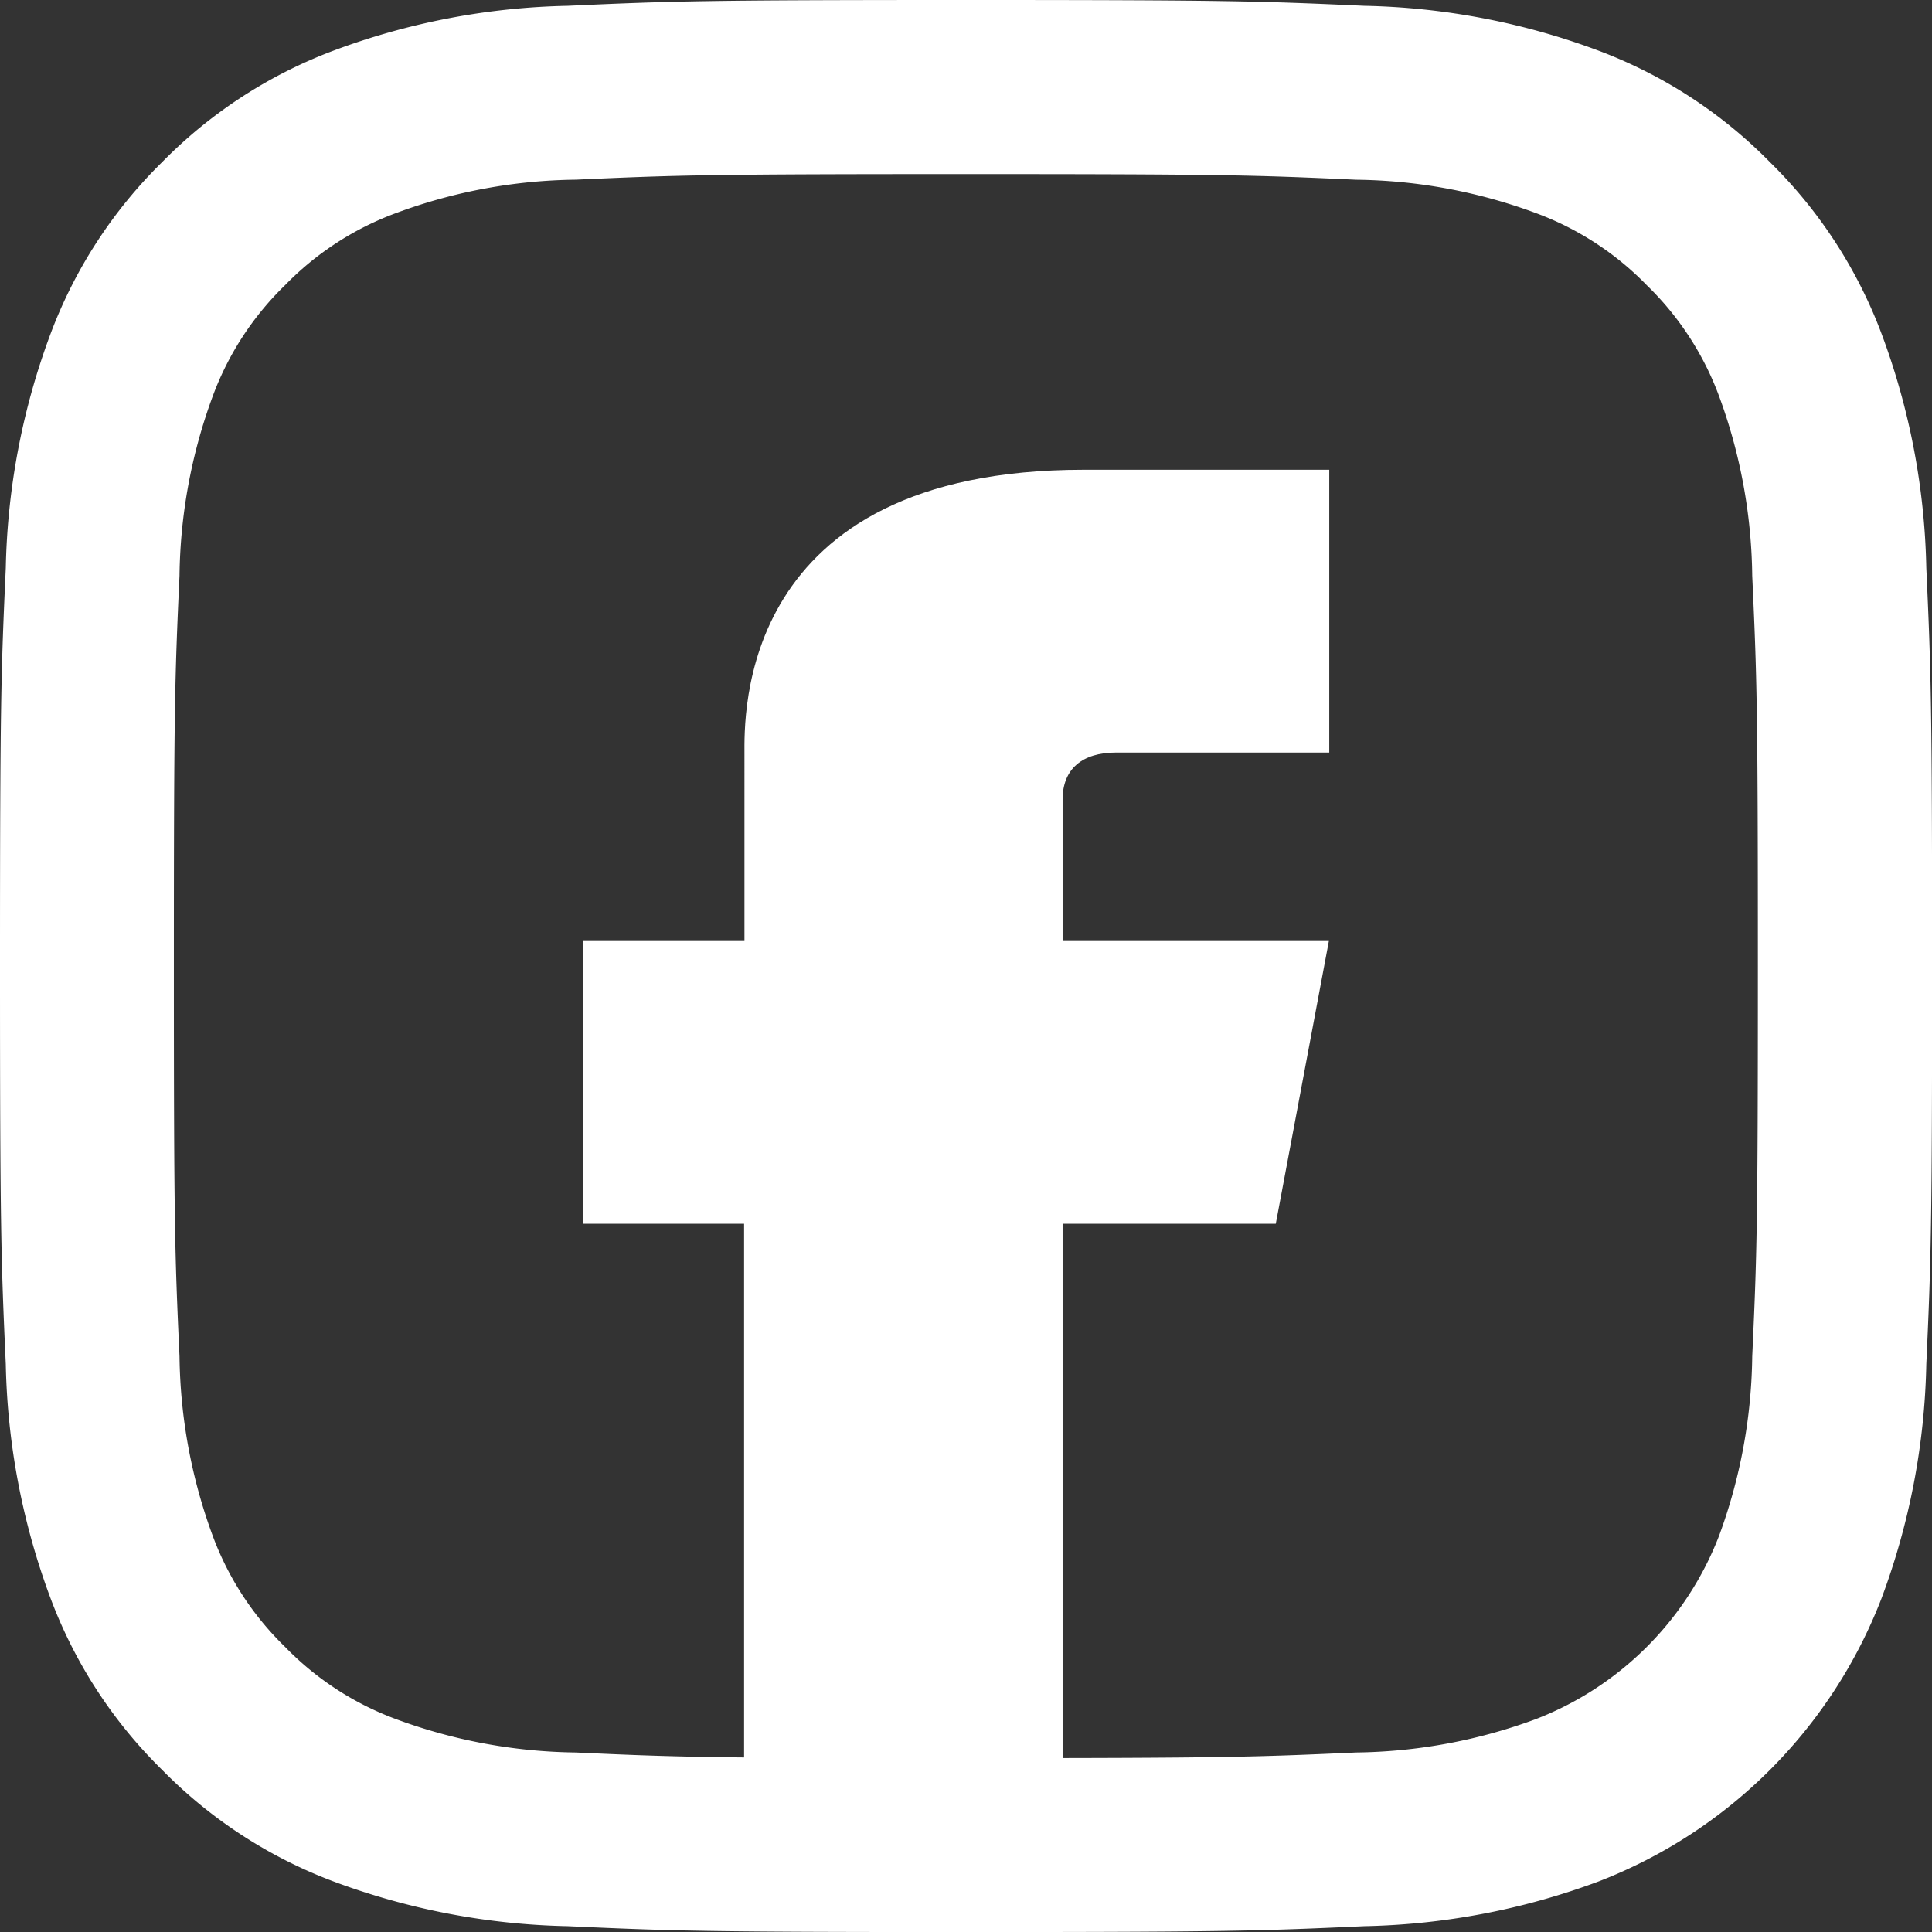
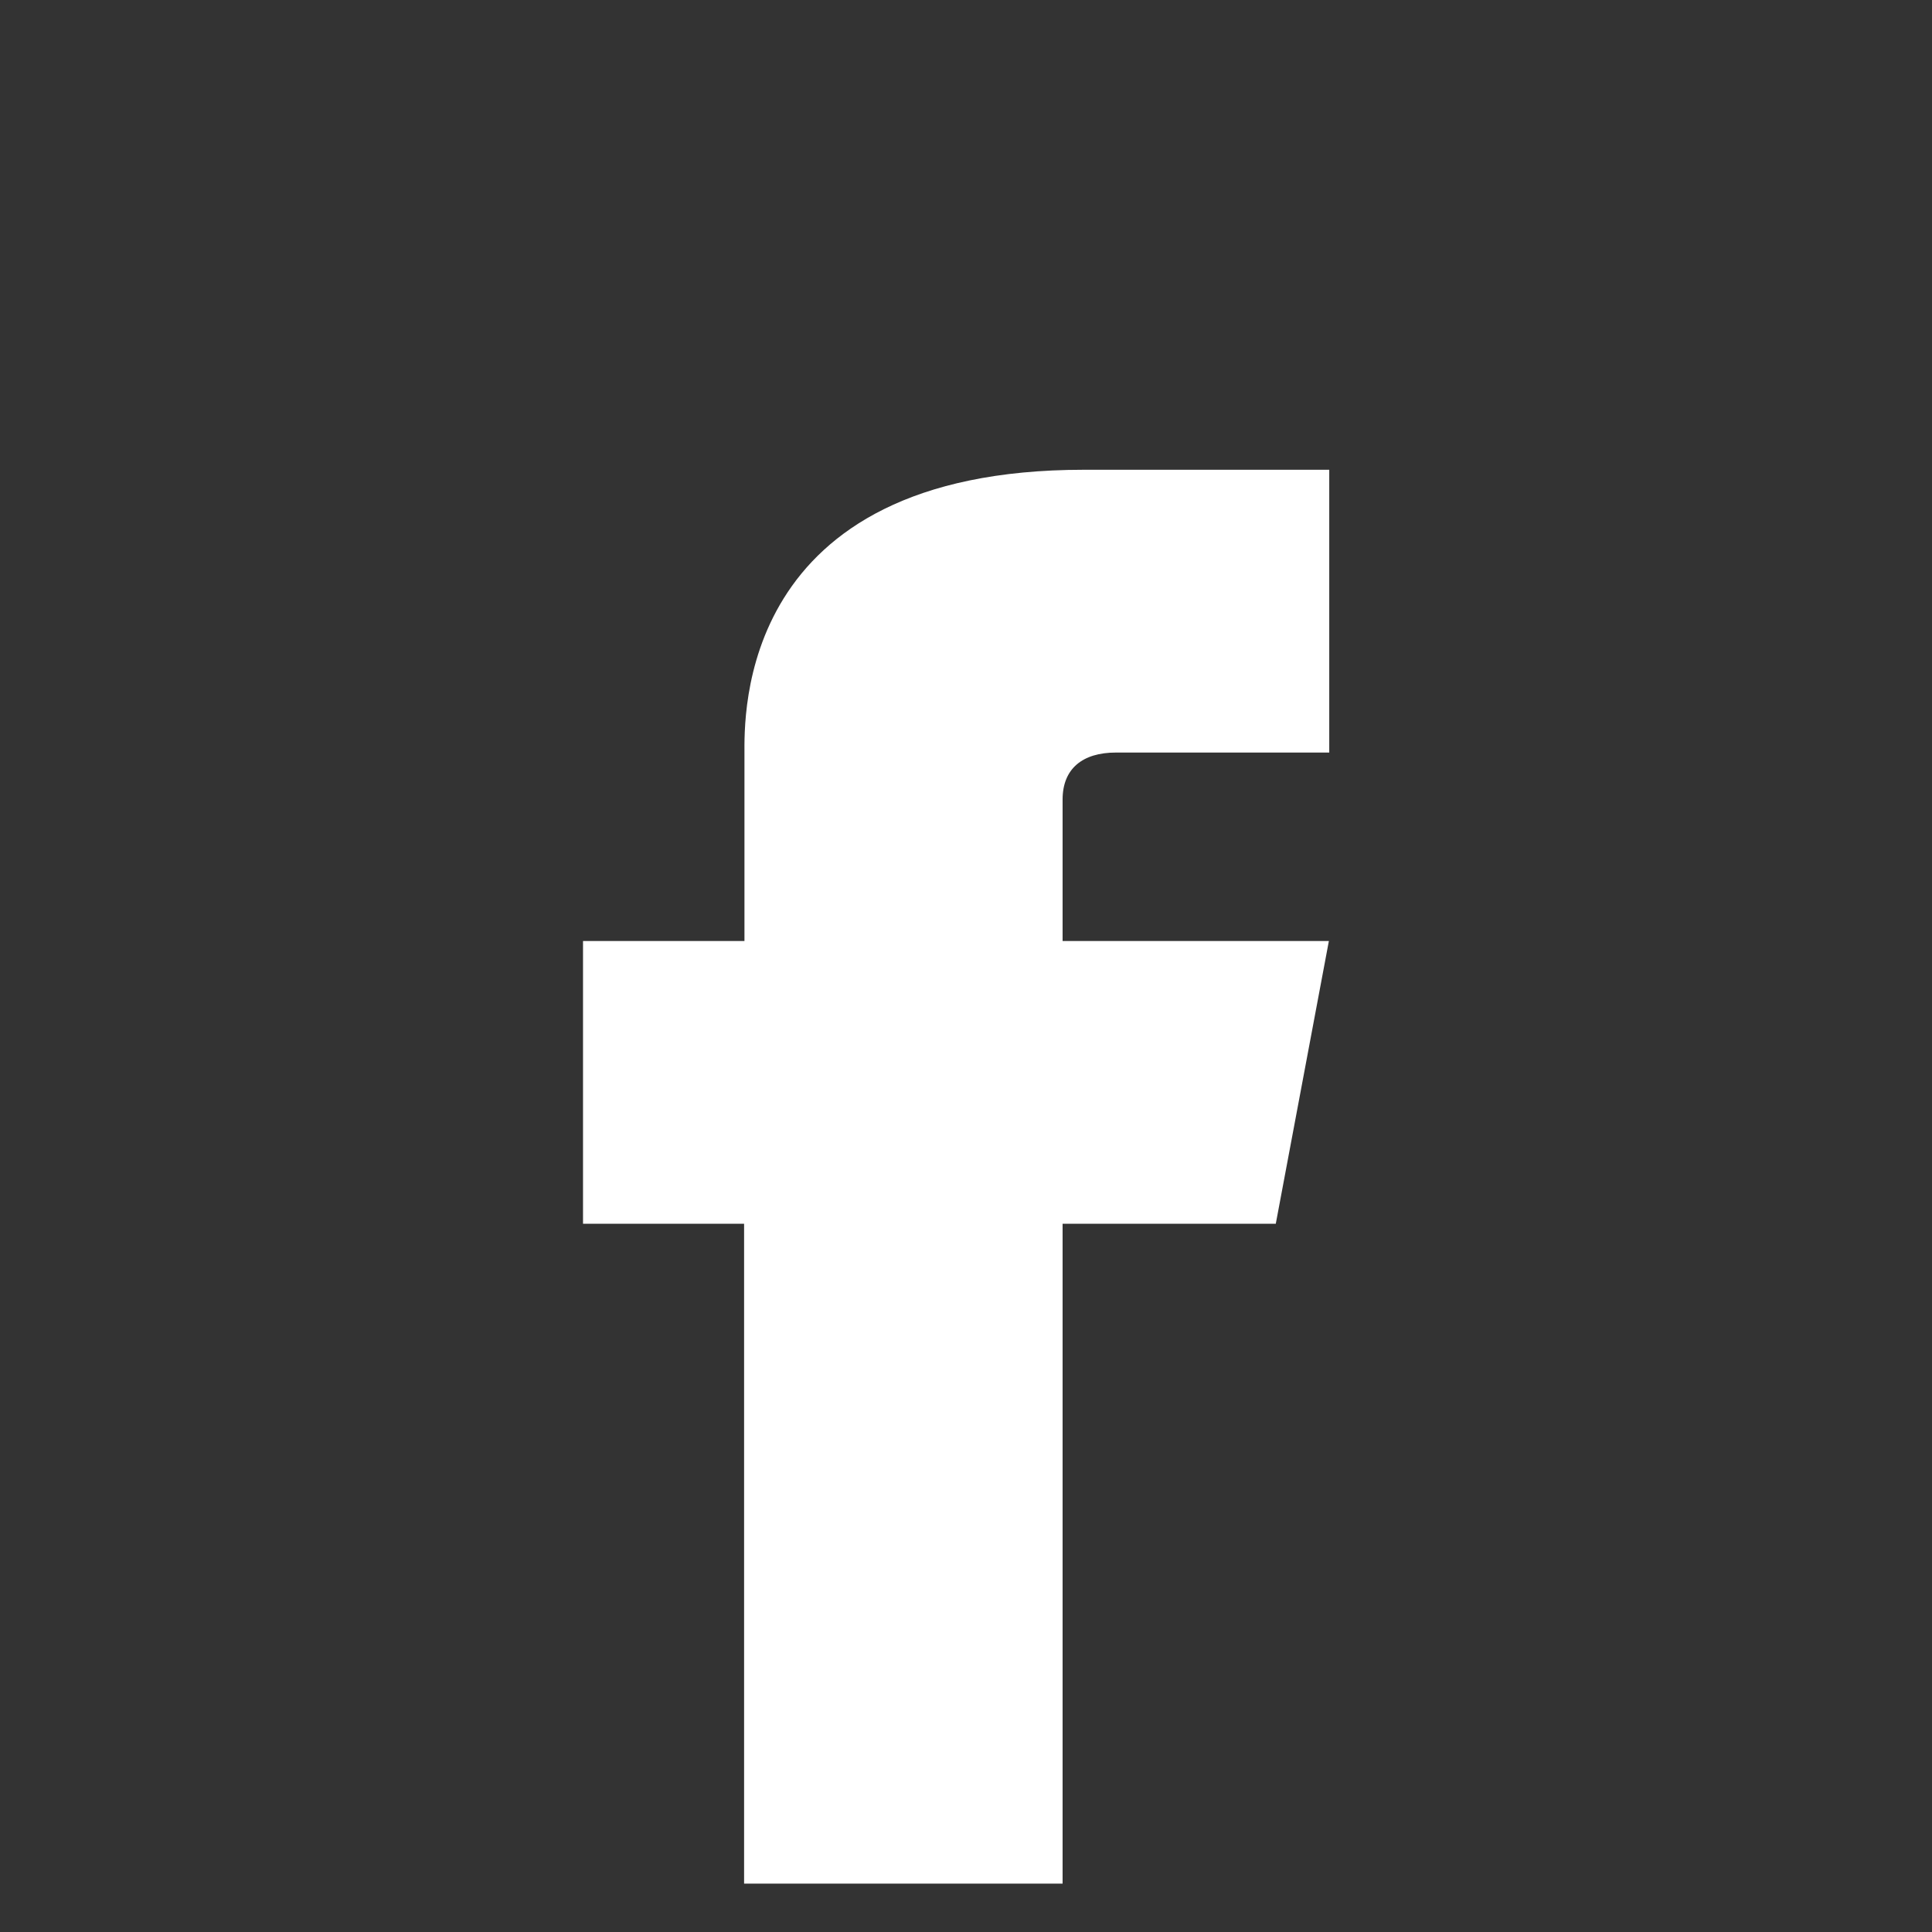
<svg xmlns="http://www.w3.org/2000/svg" width="37.002" height="37.004" viewBox="0 0 37.002 37.004">
  <rect x="0" y="0" width="37.002" height="37.004" fill="#333333" stroke="none" />
  <g id="icon-facebook-white" transform="translate(0 0)">
    <path id="Path_11" data-name="Path 11" d="M2.385,1.64V4.347h5.1L6.468,9.763H2.385V22.4h-6.1V9.763H-6.8V4.347h3.092V.774c0-.708-.158-5.452,6.5-5.452h4.7V.738H3.406c-.639,0-1.021.309-1.021.9" transform="translate(17.966 13.675)" fill="#fff" />
-     <path id="Path_15" data-name="Path 15" d="M6.142,1.107c4.94,0,5.525.019,7.476.108a10.2,10.2,0,0,1,3.436.638,5.728,5.728,0,0,1,2.127,1.383,5.725,5.725,0,0,1,1.385,2.127A10.259,10.259,0,0,1,21.2,8.8c.09,1.951.108,2.536.108,7.476s-.018,5.525-.108,7.477a10.259,10.259,0,0,1-.636,3.436,6.127,6.127,0,0,1-3.512,3.51,10.24,10.24,0,0,1-3.436.638c-1.951.088-2.536.108-7.476.108s-5.525-.019-7.476-.108A10.24,10.24,0,0,1-4.769,30.7,5.728,5.728,0,0,1-6.9,29.314a5.737,5.737,0,0,1-1.385-2.127,10.259,10.259,0,0,1-.636-3.436c-.09-1.952-.108-2.537-.108-7.477s.018-5.525.108-7.476a10.259,10.259,0,0,1,.636-3.436A5.725,5.725,0,0,1-6.9,3.235,5.728,5.728,0,0,1-4.769,1.852a10.2,10.2,0,0,1,3.436-.638C.617,1.126,1.2,1.107,6.142,1.107m0-3.334c-5.025,0-5.654.021-7.629.111a13.561,13.561,0,0,0-4.491.861A9.066,9.066,0,0,0-9.254.878a9.065,9.065,0,0,0-2.133,3.278,13.552,13.552,0,0,0-.861,4.491c-.09,1.973-.111,2.6-.111,7.627s.021,5.656.111,7.629a13.552,13.552,0,0,0,.861,4.491A9.047,9.047,0,0,0-9.254,31.67a9.071,9.071,0,0,0,3.277,2.135,13.6,13.6,0,0,0,4.491.859c1.975.09,2.6.112,7.629.112s5.654-.022,7.629-.112a13.6,13.6,0,0,0,4.491-.859,9.461,9.461,0,0,0,5.41-5.412,13.552,13.552,0,0,0,.861-4.491c.09-1.973.111-2.6.111-7.629s-.021-5.654-.111-7.627a13.552,13.552,0,0,0-.861-4.491A9.065,9.065,0,0,0,21.539.878a9.066,9.066,0,0,0-3.277-2.133,13.561,13.561,0,0,0-4.491-.861c-1.975-.09-2.6-.111-7.629-.111" transform="translate(12.359 2.227)" fill="#fff" />
  </g>
</svg>